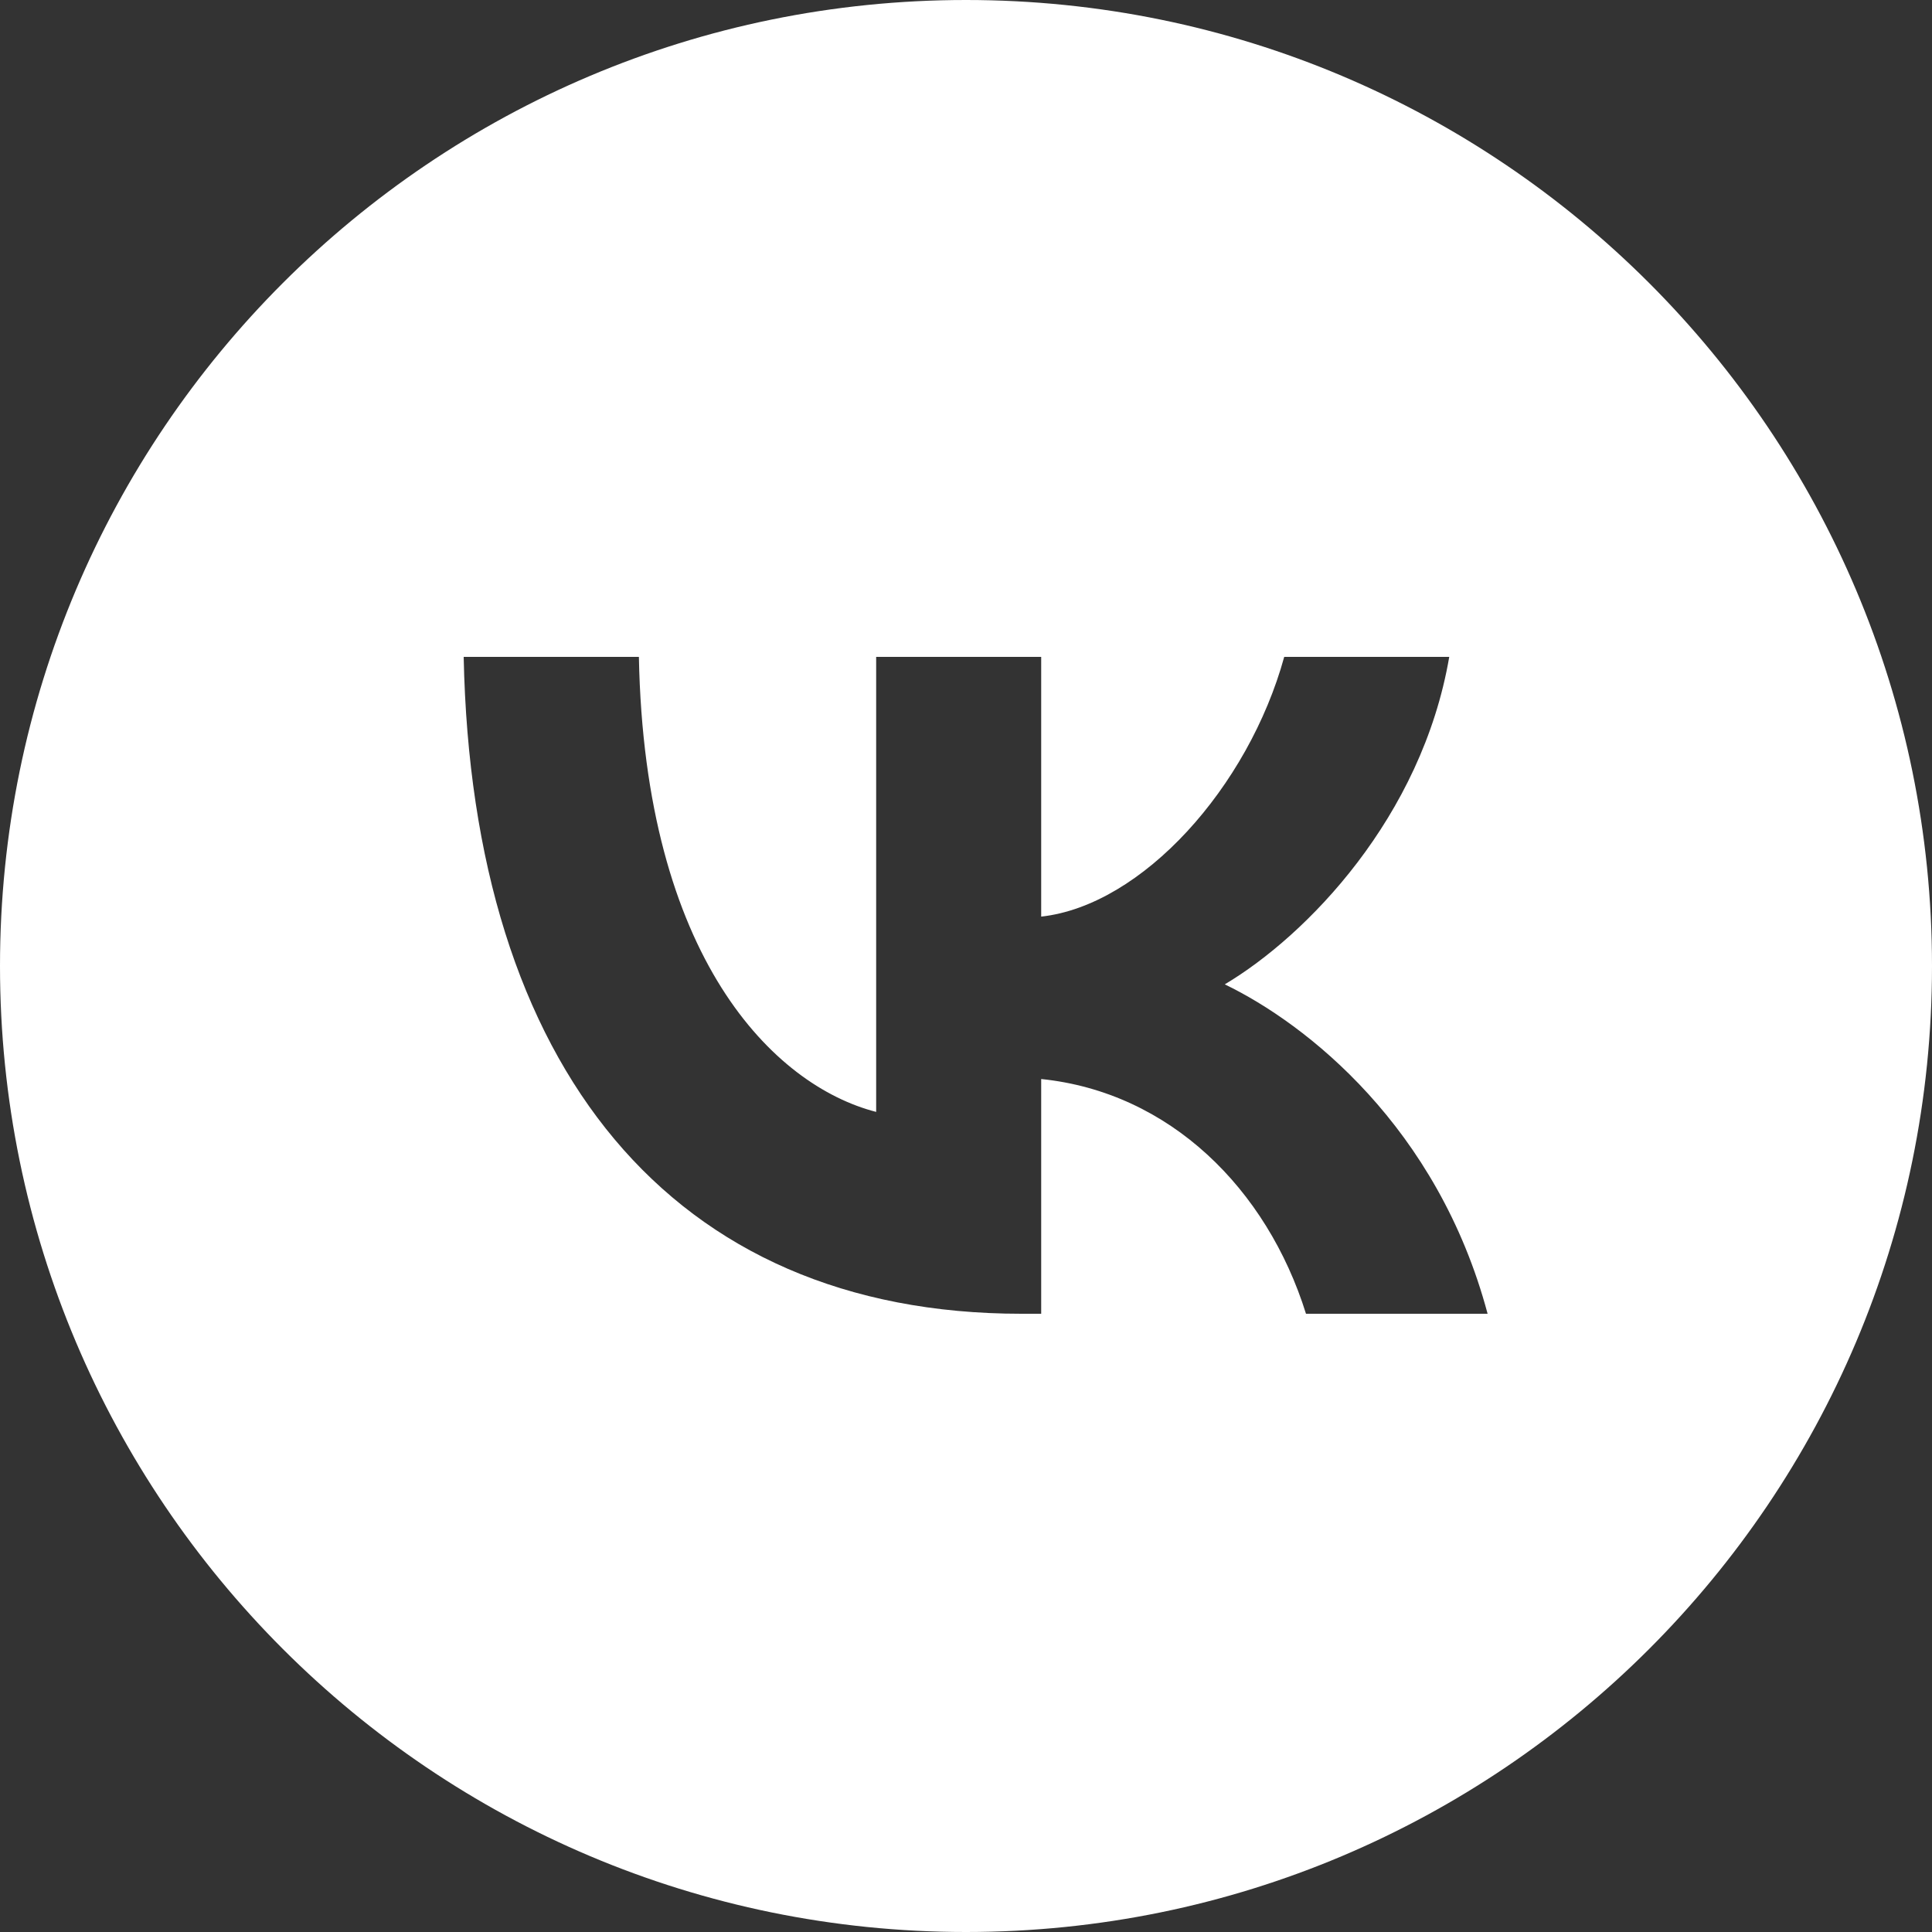
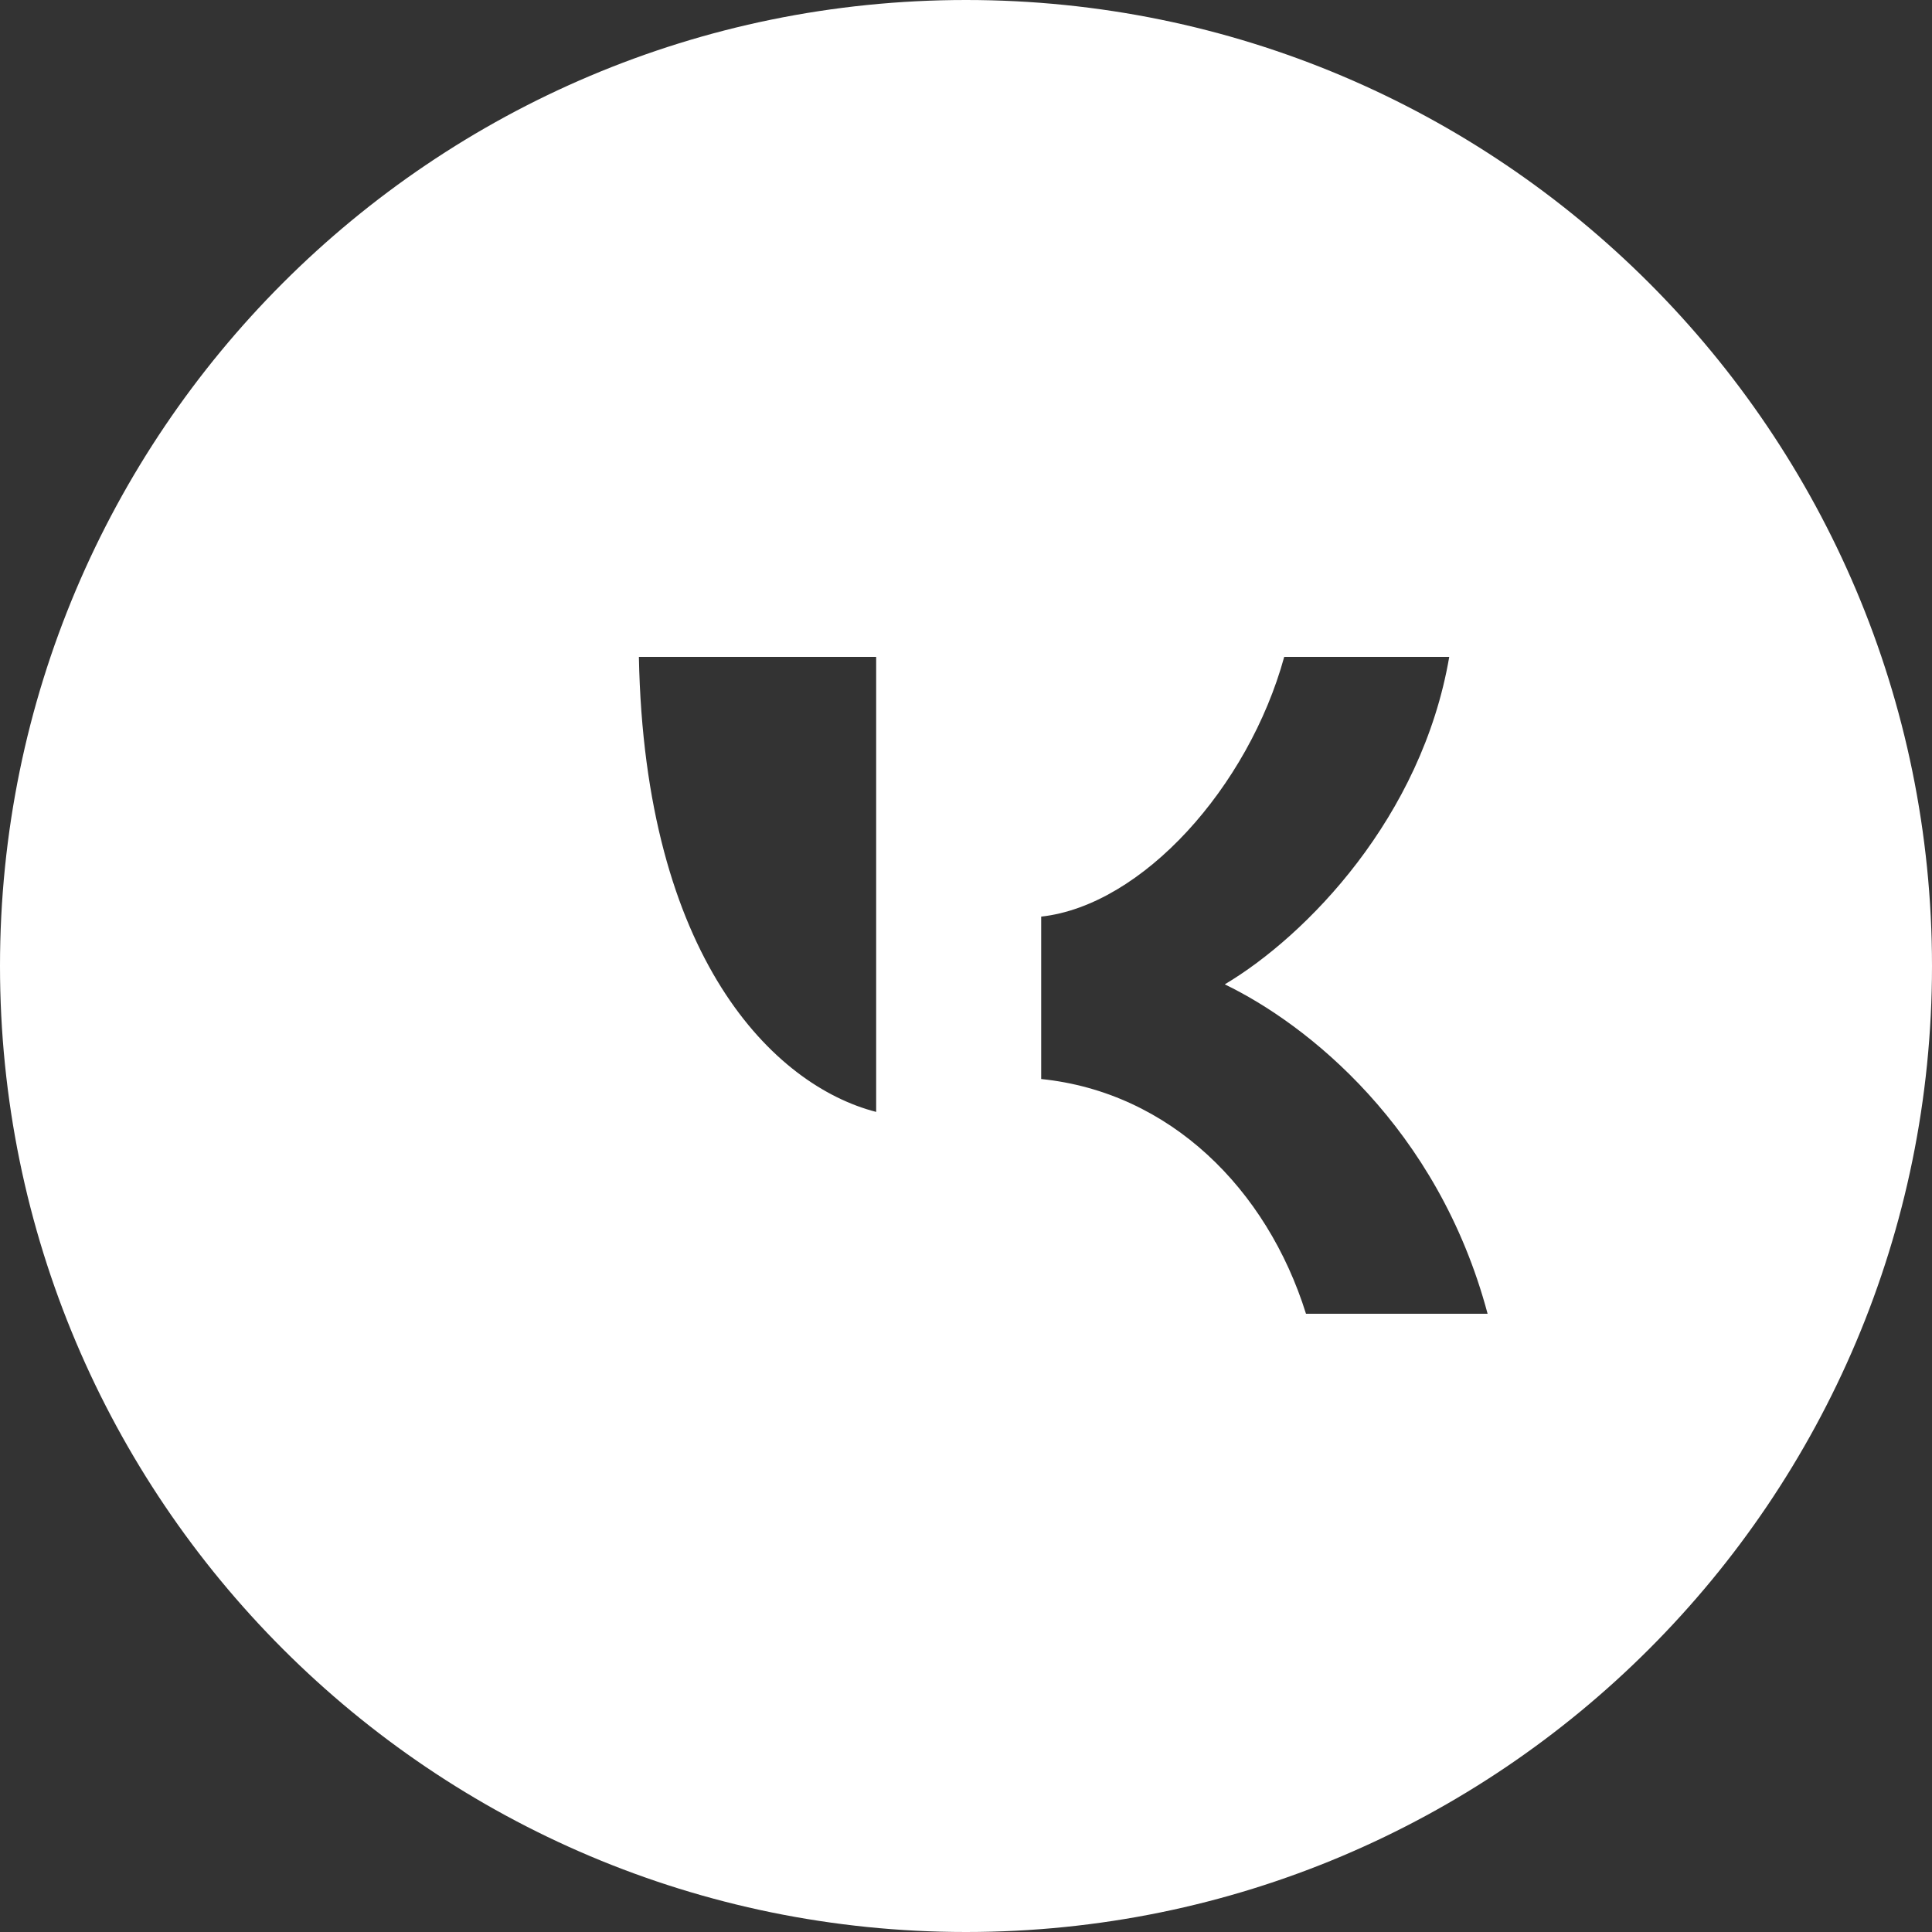
<svg xmlns="http://www.w3.org/2000/svg" width="40" height="40" viewBox="0 0 48 48" fill="none">
  <rect x="0" y="0" width="48" height="48" fill="#333333" stroke="none" />
-   <path fill-rule="evenodd" clip-rule="evenodd" d="M24 48C37.255 48 48 37.255 48 24C48 10.745 37.255 0 24 0C10.745 0 0 10.745 0 24C0 37.255 10.745 48 24 48ZM11.52 16.32C11.726 26.514 16.684 32.64 25.376 32.64H25.868V26.808C29.062 27.135 31.477 29.536 32.447 32.64H36.959C35.72 28 32.462 25.436 30.429 24.456C32.462 23.247 35.323 20.306 36.006 16.32H31.906C31.016 19.555 28.379 22.495 25.868 22.773V16.32H21.768V27.625C19.226 26.971 16.016 23.802 15.873 16.32H11.52Z" fill="white" />
+   <path fill-rule="evenodd" clip-rule="evenodd" d="M24 48C37.255 48 48 37.255 48 24C48 10.745 37.255 0 24 0C10.745 0 0 10.745 0 24C0 37.255 10.745 48 24 48ZM11.52 16.32H25.868V26.808C29.062 27.135 31.477 29.536 32.447 32.64H36.959C35.72 28 32.462 25.436 30.429 24.456C32.462 23.247 35.323 20.306 36.006 16.32H31.906C31.016 19.555 28.379 22.495 25.868 22.773V16.32H21.768V27.625C19.226 26.971 16.016 23.802 15.873 16.32H11.52Z" fill="white" />
</svg>